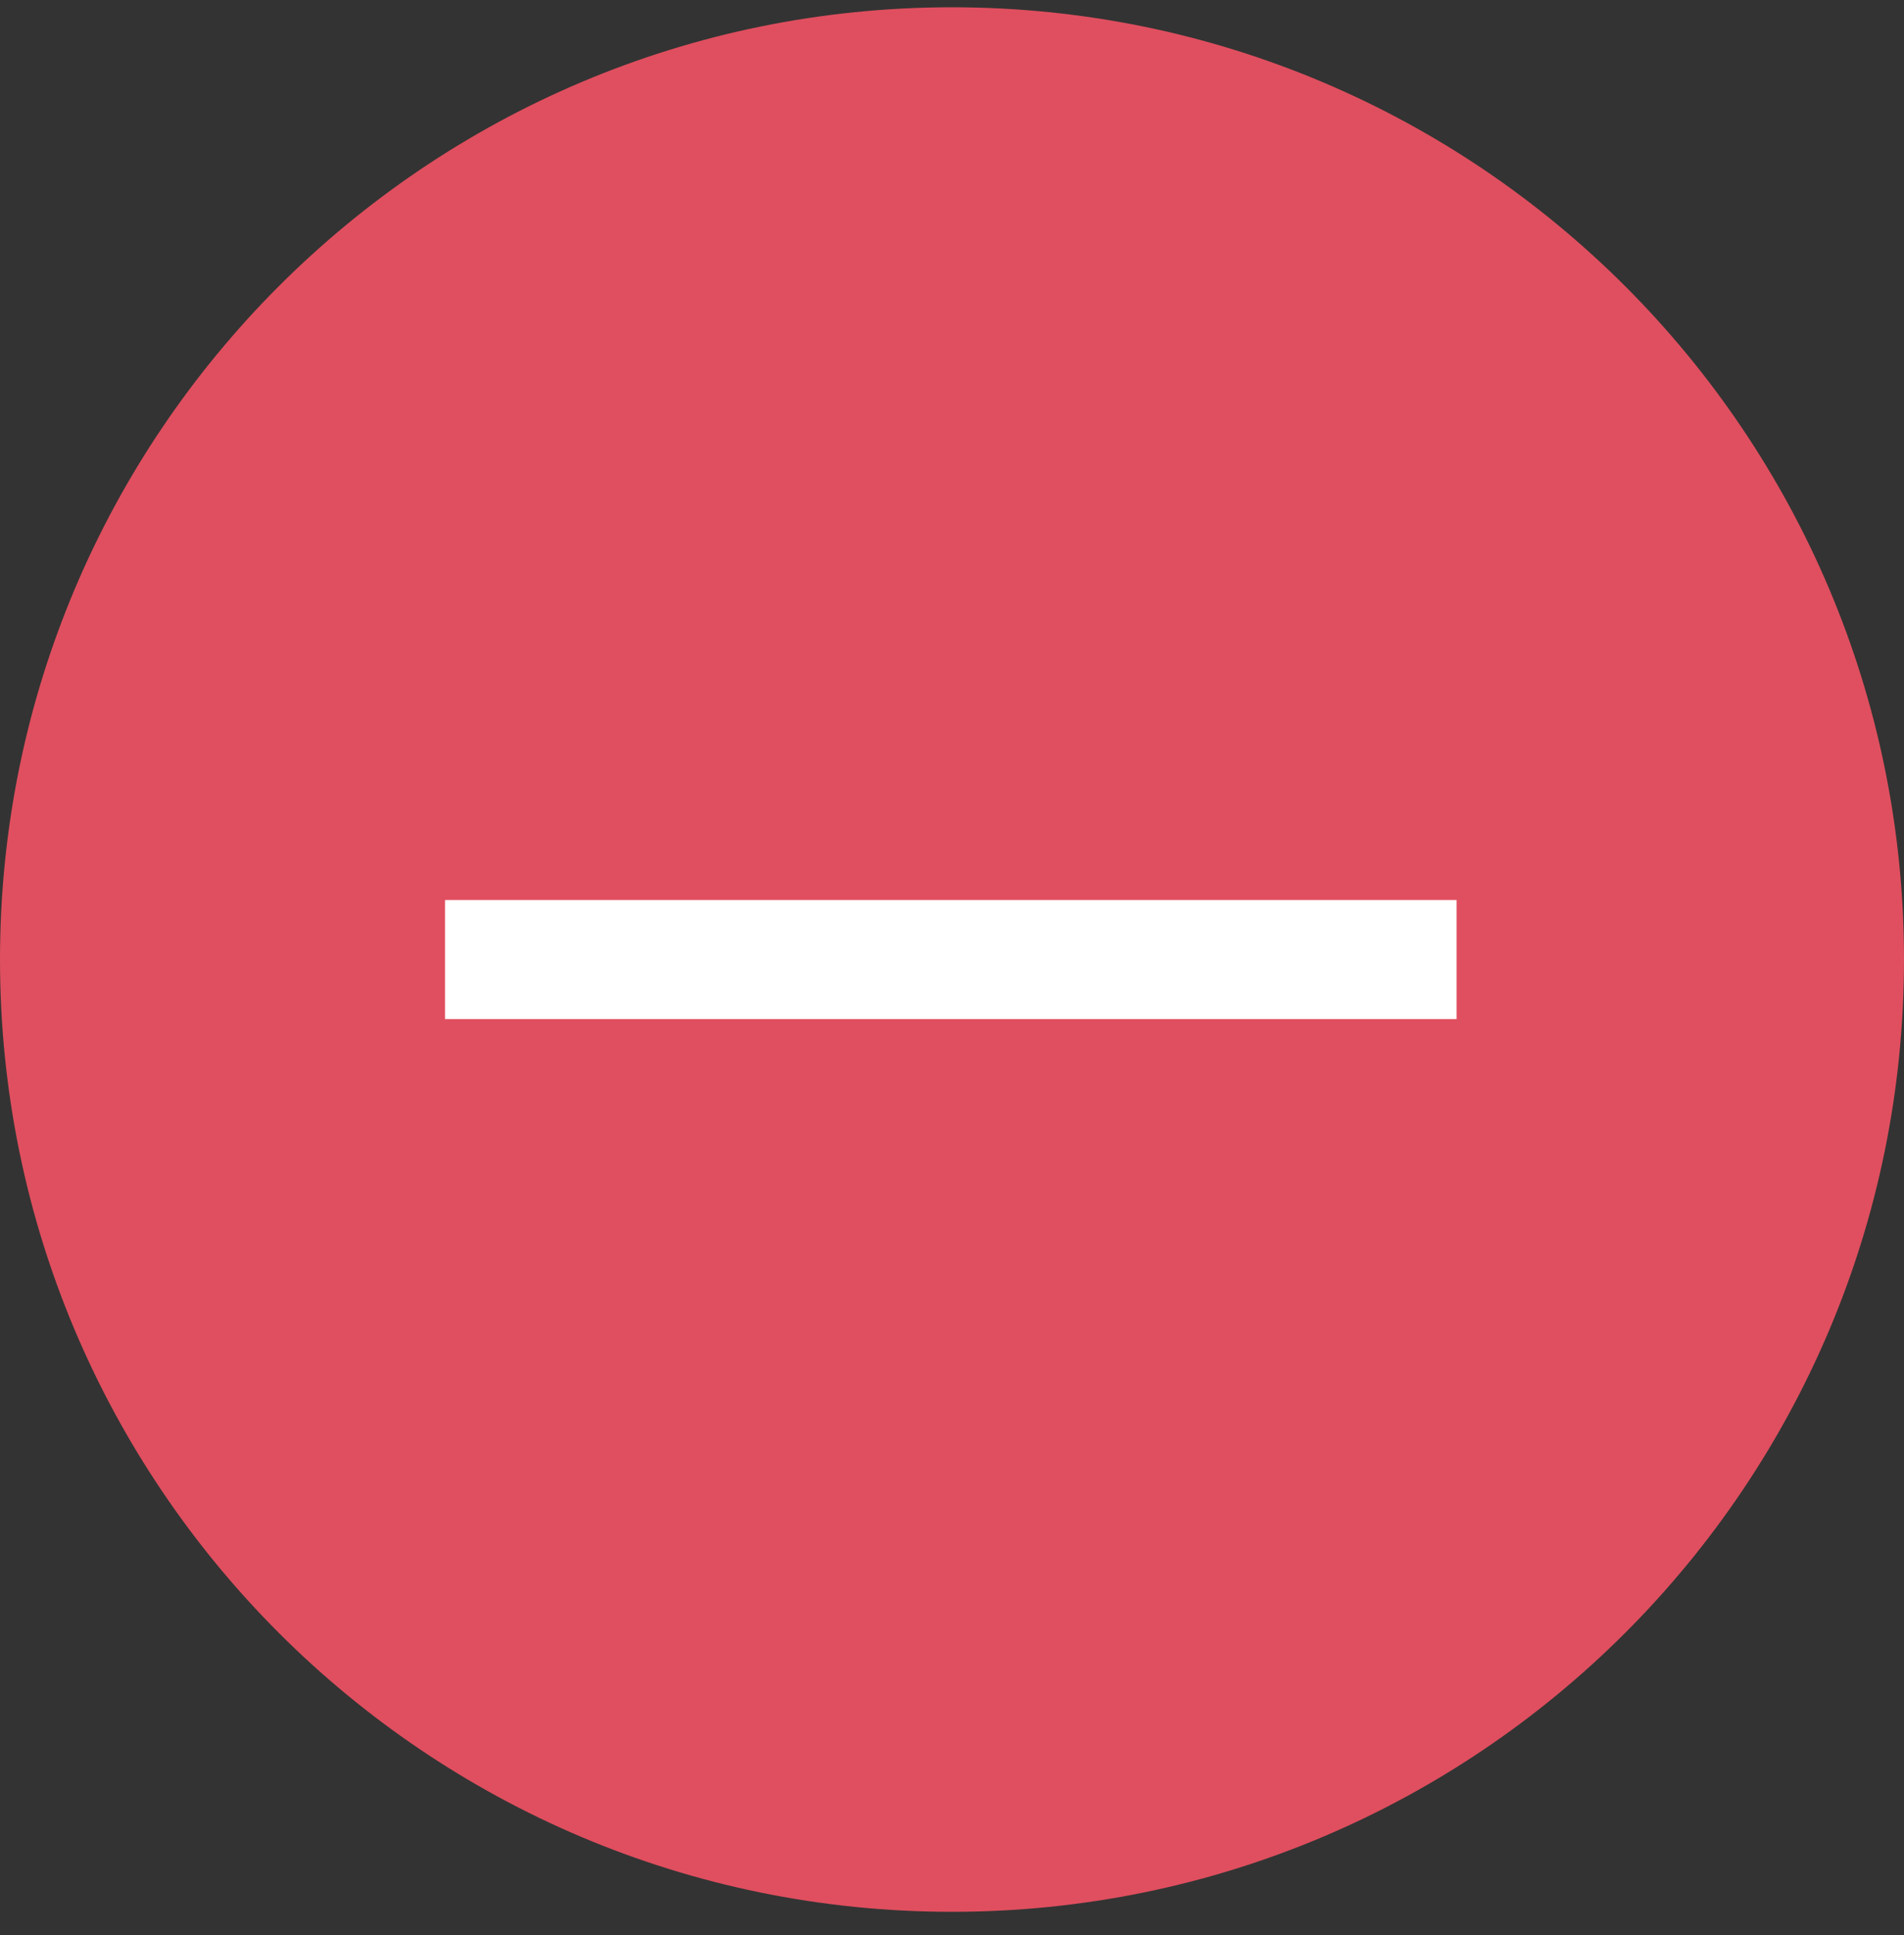
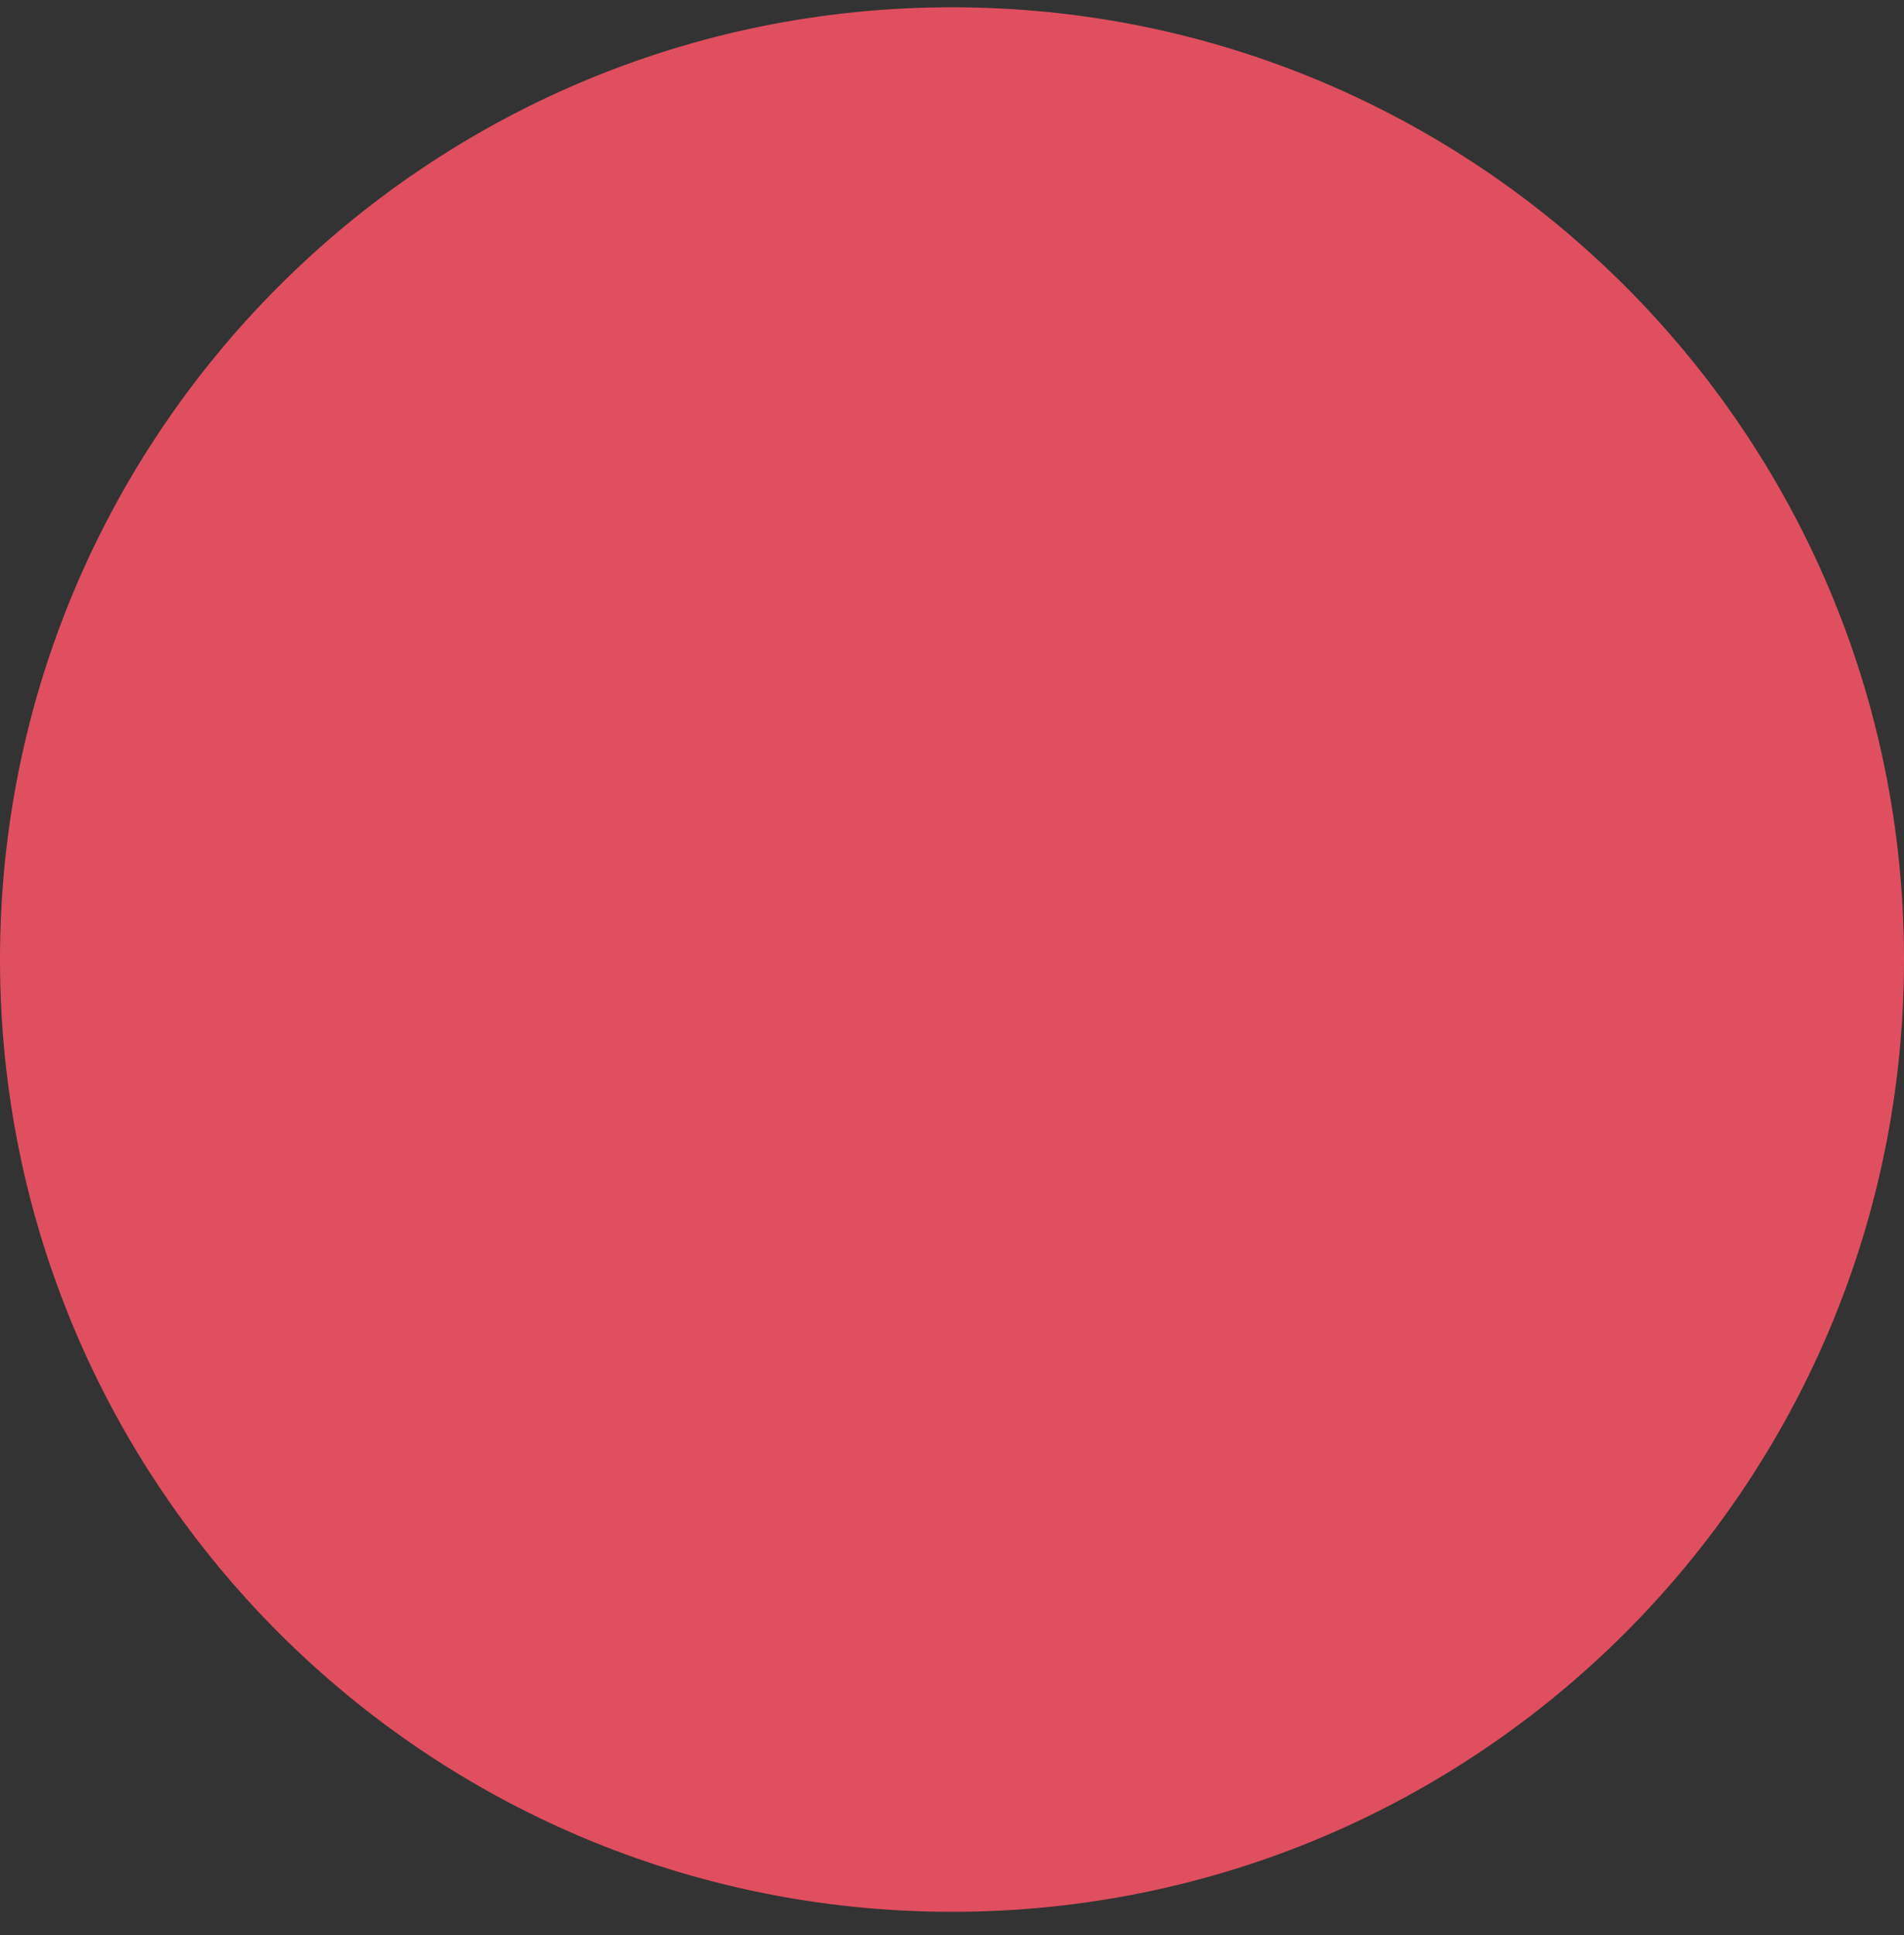
<svg xmlns="http://www.w3.org/2000/svg" width="62" height="63" viewBox="0 0 62 63" fill="none">
  <rect x="0" y="0" width="62" height="63" fill="#333333" stroke="none" />
  <g clip-path="url(#clip0_12215_17362)">
    <path d="M31 62.237C48.121 62.237 62 48.358 62 31.237C62 14.117 48.121 0.237 31 0.237C13.879 0.237 0 14.117 0 31.237C0 48.358 13.879 62.237 31 62.237Z" fill="#E04F5F" />
-     <path d="M47.43 29.3H14.492V33.175H47.43V29.3Z" fill="white" />
  </g>
  <defs>
    <clipPath id="clip0_12215_17362">
      <rect width="62" height="62" fill="white" transform="translate(0 0.237)" />
    </clipPath>
  </defs>
</svg>